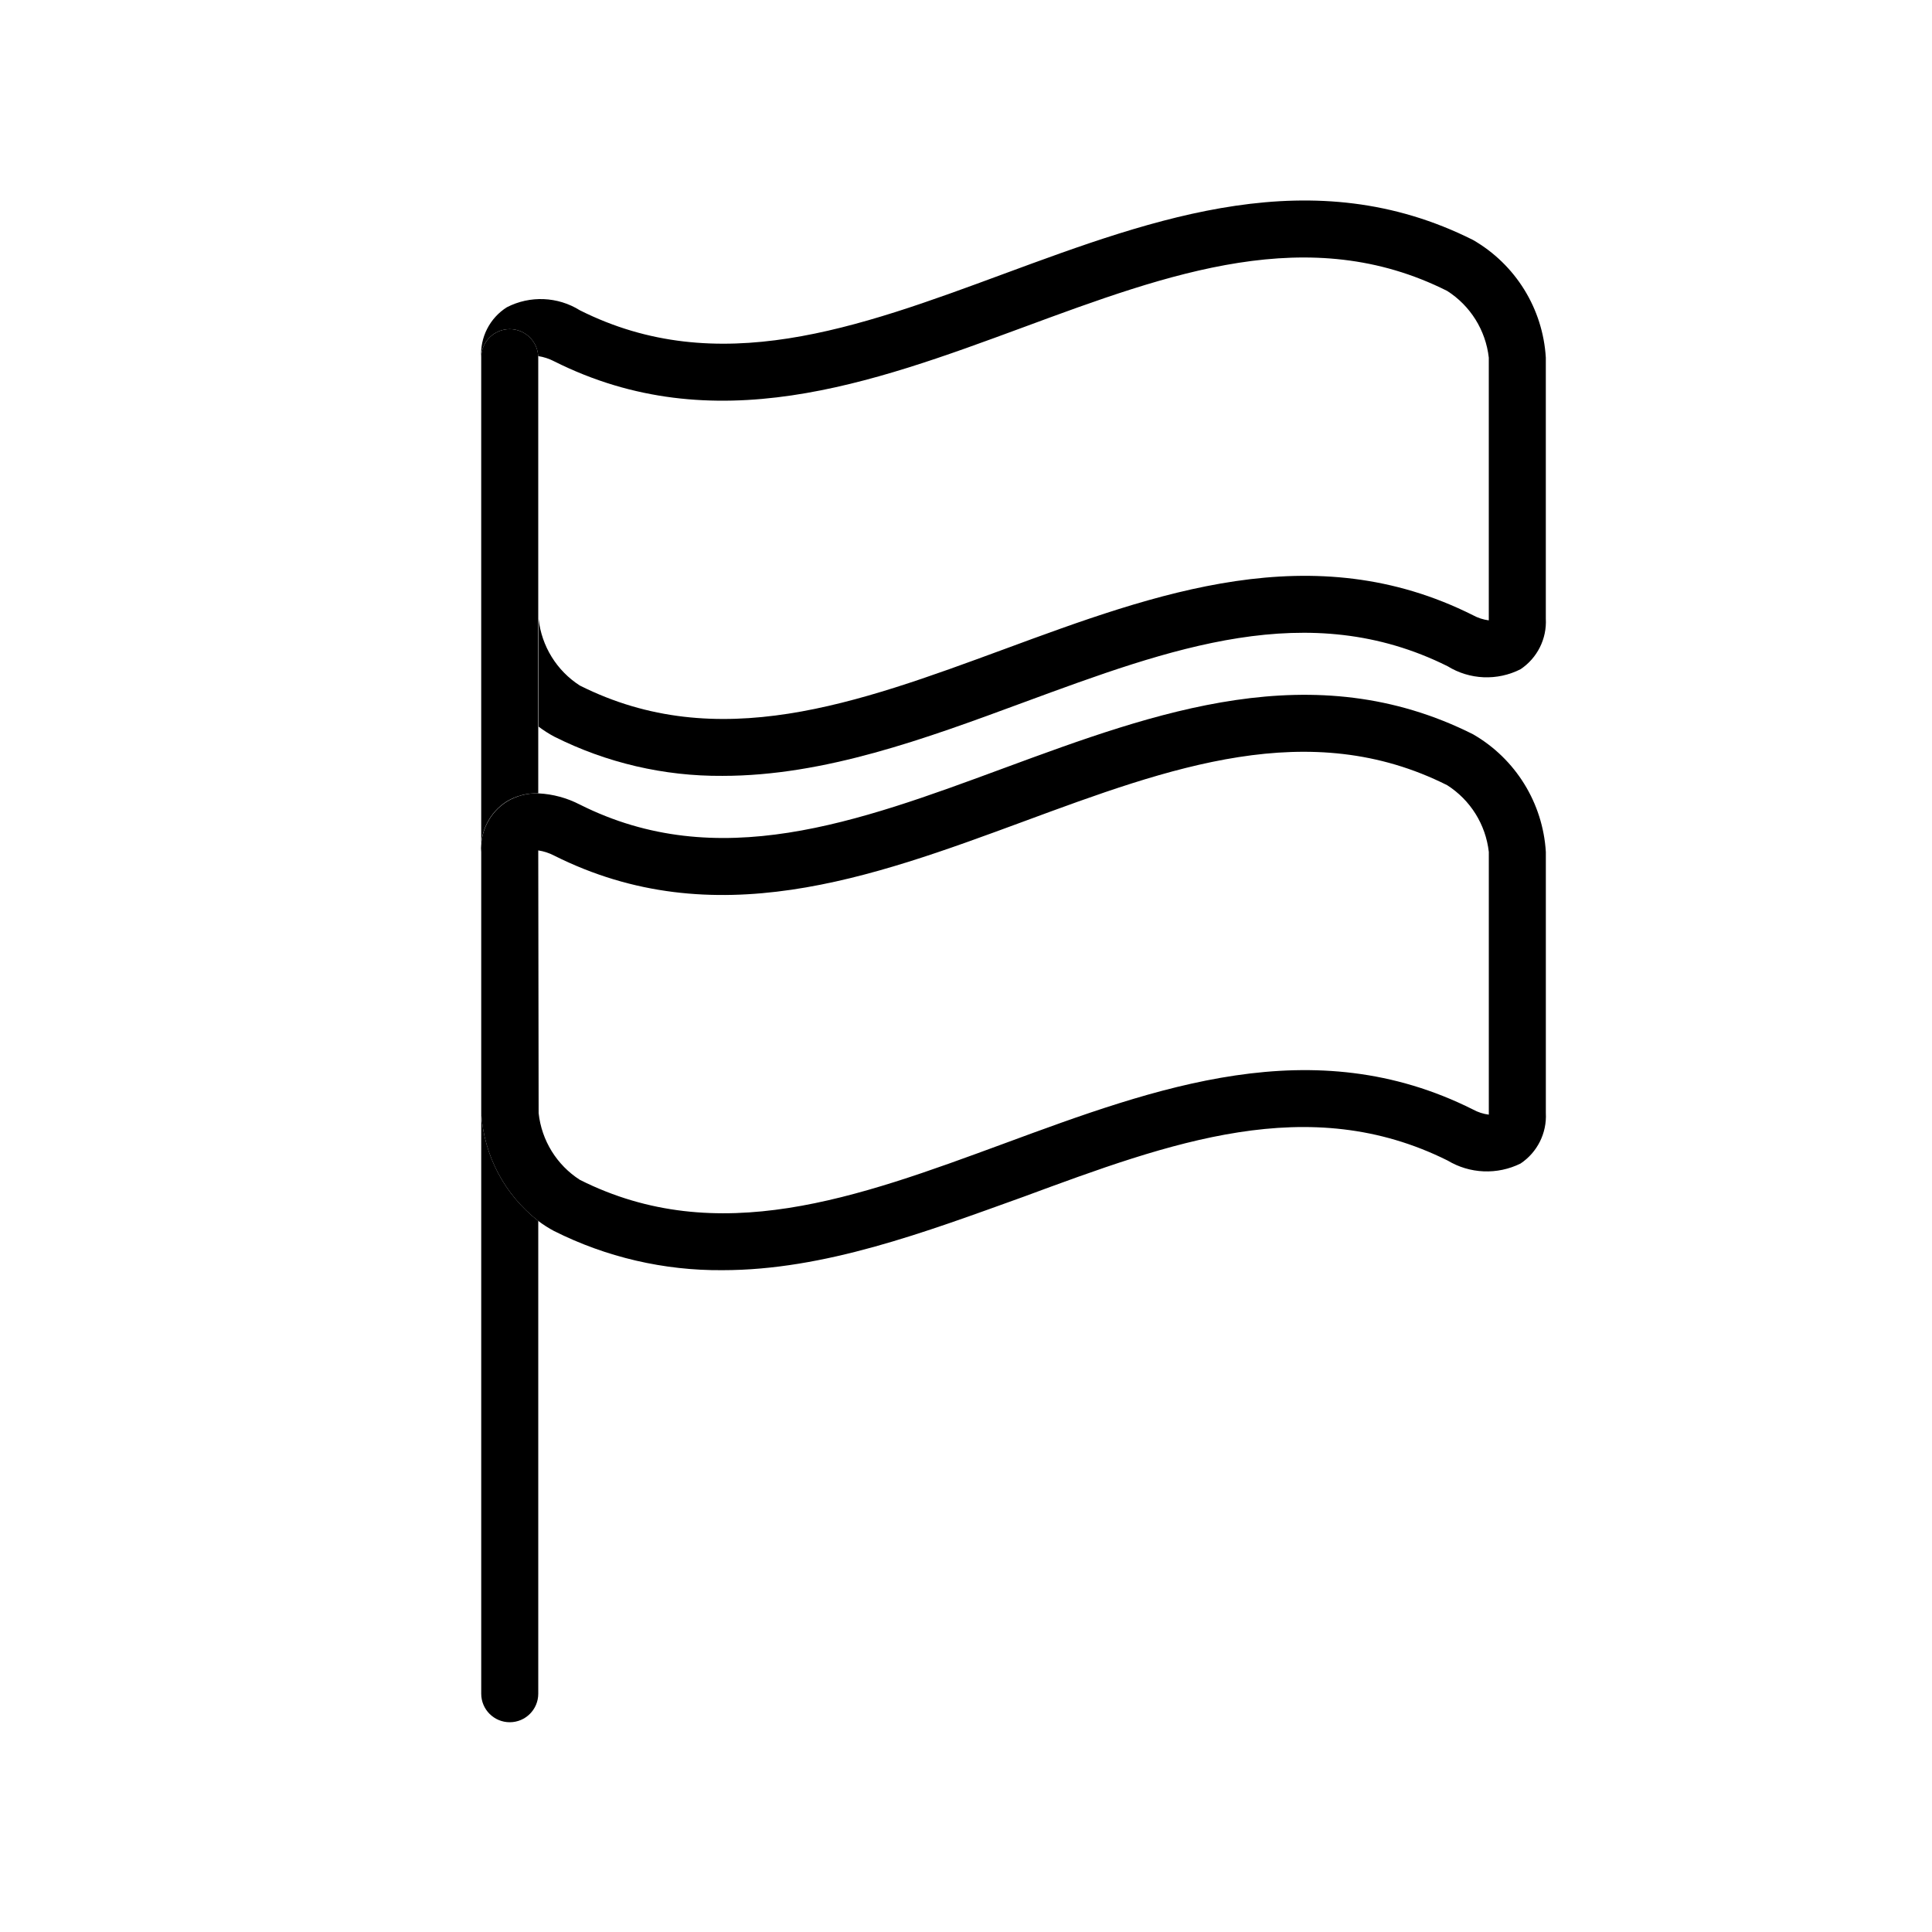
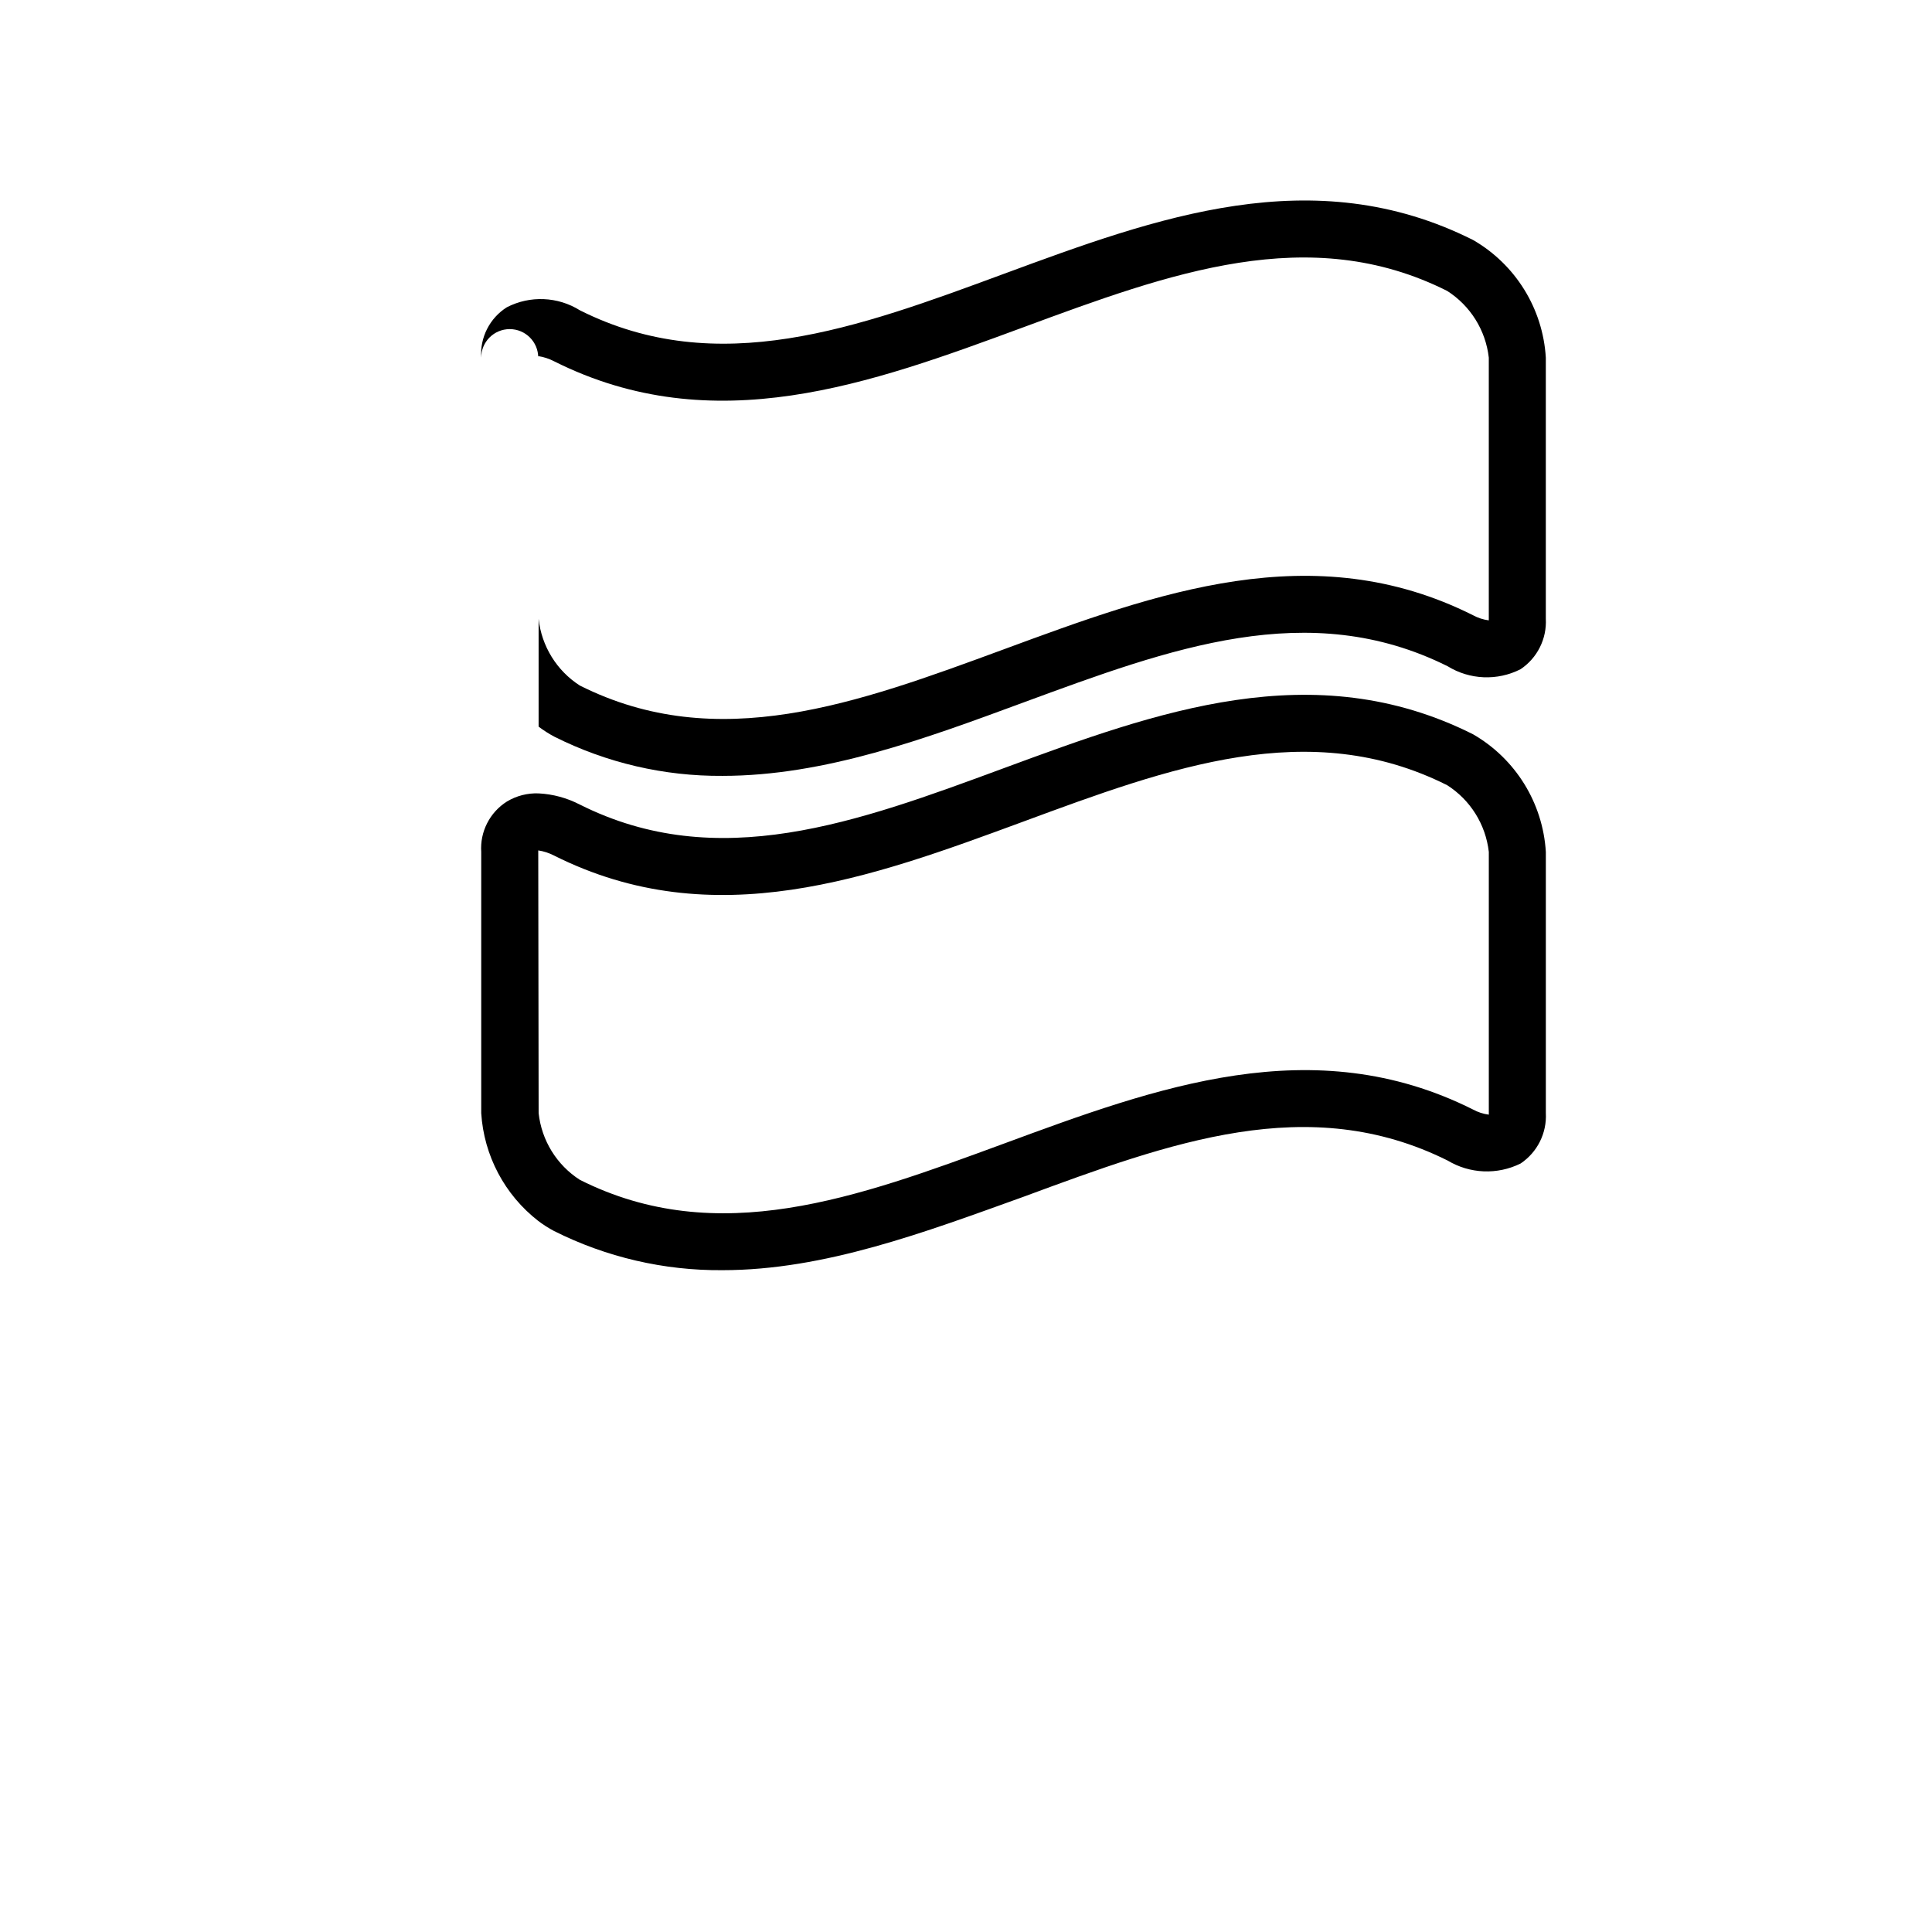
<svg xmlns="http://www.w3.org/2000/svg" fill="#000000" width="800px" height="800px" version="1.1" viewBox="144 144 512 512">
  <g>
    <path d="m534.36 207.59c-42.371-21.262-83.984-5.894-124.29 8.969-38.996 14.41-75.875 28.012-112.4 9.672-5.859-3.656-13.207-3.965-19.348-0.805-2.231 1.406-4.039 3.391-5.234 5.738-1.199 2.352-1.738 4.981-1.566 7.613 0-4.176 3.383-7.559 7.559-7.559 4.172 0 7.555 3.383 7.555 7.559v-0.406c1.461 0.223 2.871 0.684 4.184 1.363 42.371 21.258 83.984 5.894 124.29-8.969 38.996-14.41 75.875-28.012 112.4-9.672 6.16 3.926 10.215 10.422 11.035 17.684v69.625c-1.469-0.191-2.887-0.652-4.184-1.359-42.371-21.262-83.984-5.844-124.29 9.016-38.996 14.359-75.875 27.961-112.4 9.621v0.004c-6.133-3.938-10.152-10.441-10.934-17.684v28.566c1.32 1 2.719 1.891 4.18 2.668 13.816 6.934 29.082 10.492 44.539 10.379 27.055 0 53.707-9.824 79.754-19.445 38.996-14.359 75.57-27.961 112.4-9.621v-0.004c5.867 3.629 13.199 3.934 19.348 0.809 4.445-2.969 6.992-8.066 6.699-13.402v-69.172c-0.773-12.98-8.027-24.699-19.297-31.188z" />
-     <path d="m271.53 438.99v153.86c0 4.176 3.383 7.559 7.559 7.559 4.172 0 7.555-3.383 7.555-7.559v-125.3c-8.902-6.914-14.406-17.316-15.113-28.566z" />
-     <path d="m286.64 238.78c0-4.176-3.383-7.559-7.555-7.559-4.176 0-7.559 3.383-7.559 7.559v130.99c-0.184-2.621 0.344-5.242 1.523-7.594 1.176-2.348 2.965-4.336 5.176-5.758 2.535-1.527 5.457-2.281 8.414-2.164z" />
    <path d="m271.53 369.77v69.223c0.707 11.25 6.211 21.652 15.113 28.566 1.32 1 2.719 1.895 4.184 2.672 13.844 6.949 29.145 10.508 44.637 10.379 27.055 0 53.707-10.078 79.754-19.445 38.996-14.41 75.57-27.961 112.4-9.621v-0.004c5.891 3.551 13.184 3.856 19.348 0.805 4.445-2.969 6.992-8.062 6.699-13.402v-69.172c-0.785-12.977-8.031-24.691-19.297-31.184-42.371-21.262-83.984-5.894-124.29 8.965-38.996 14.41-75.875 28.012-112.4 9.672v0.004c-3.391-1.766-7.117-2.777-10.934-2.973-2.957-0.117-5.883 0.637-8.414 2.164-2.231 1.41-4.039 3.391-5.234 5.742-1.199 2.348-1.738 4.977-1.566 7.609zm15.113 0v-0.402c1.461 0.219 2.871 0.68 4.184 1.359 42.371 21.262 83.984 5.894 124.29-8.969 38.996-14.41 75.875-28.012 112.4-9.672 6.16 3.926 10.215 10.426 11.035 17.684v69.625c-1.469-0.188-2.887-0.648-4.184-1.359-42.371-21.262-83.984-5.844-124.29 9.02-38.996 14.359-75.875 27.961-112.4 9.621-6.133-3.938-10.152-10.438-10.934-17.684z" />
  </g>
</svg>